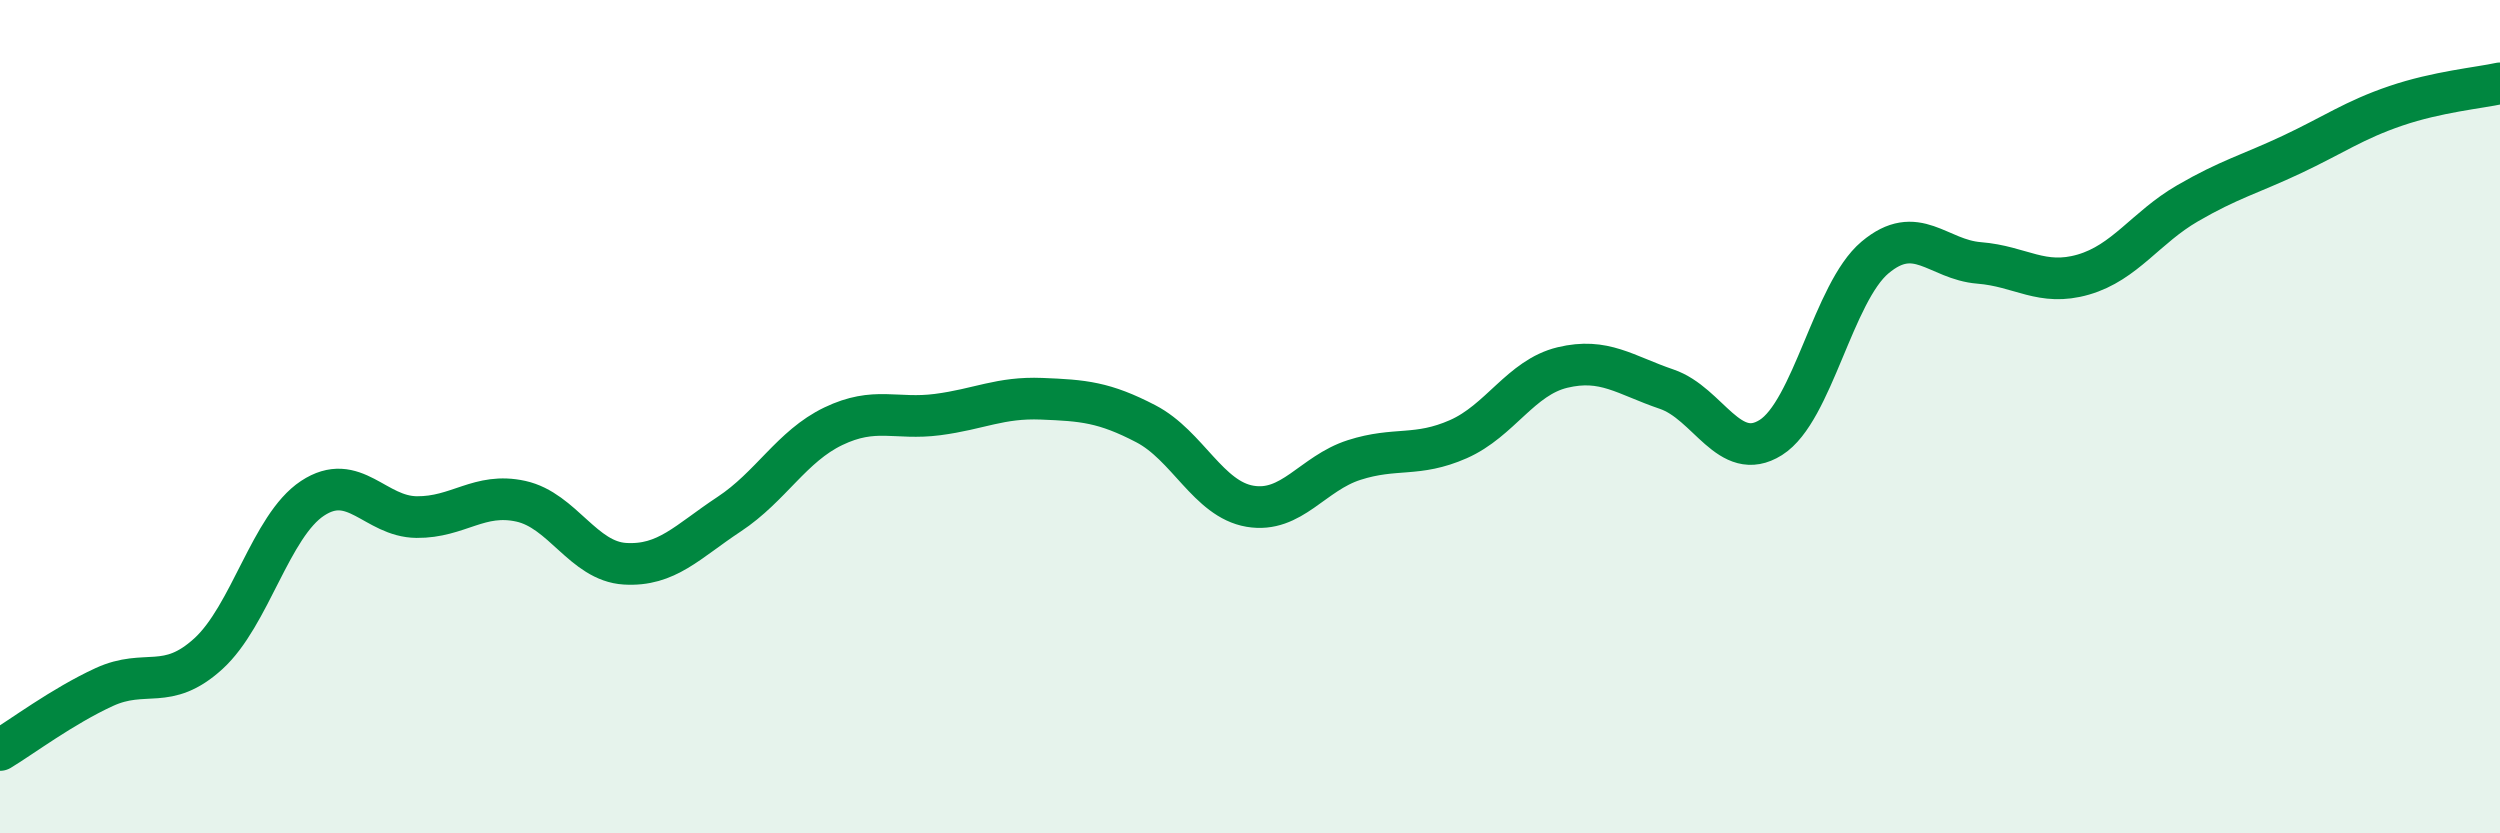
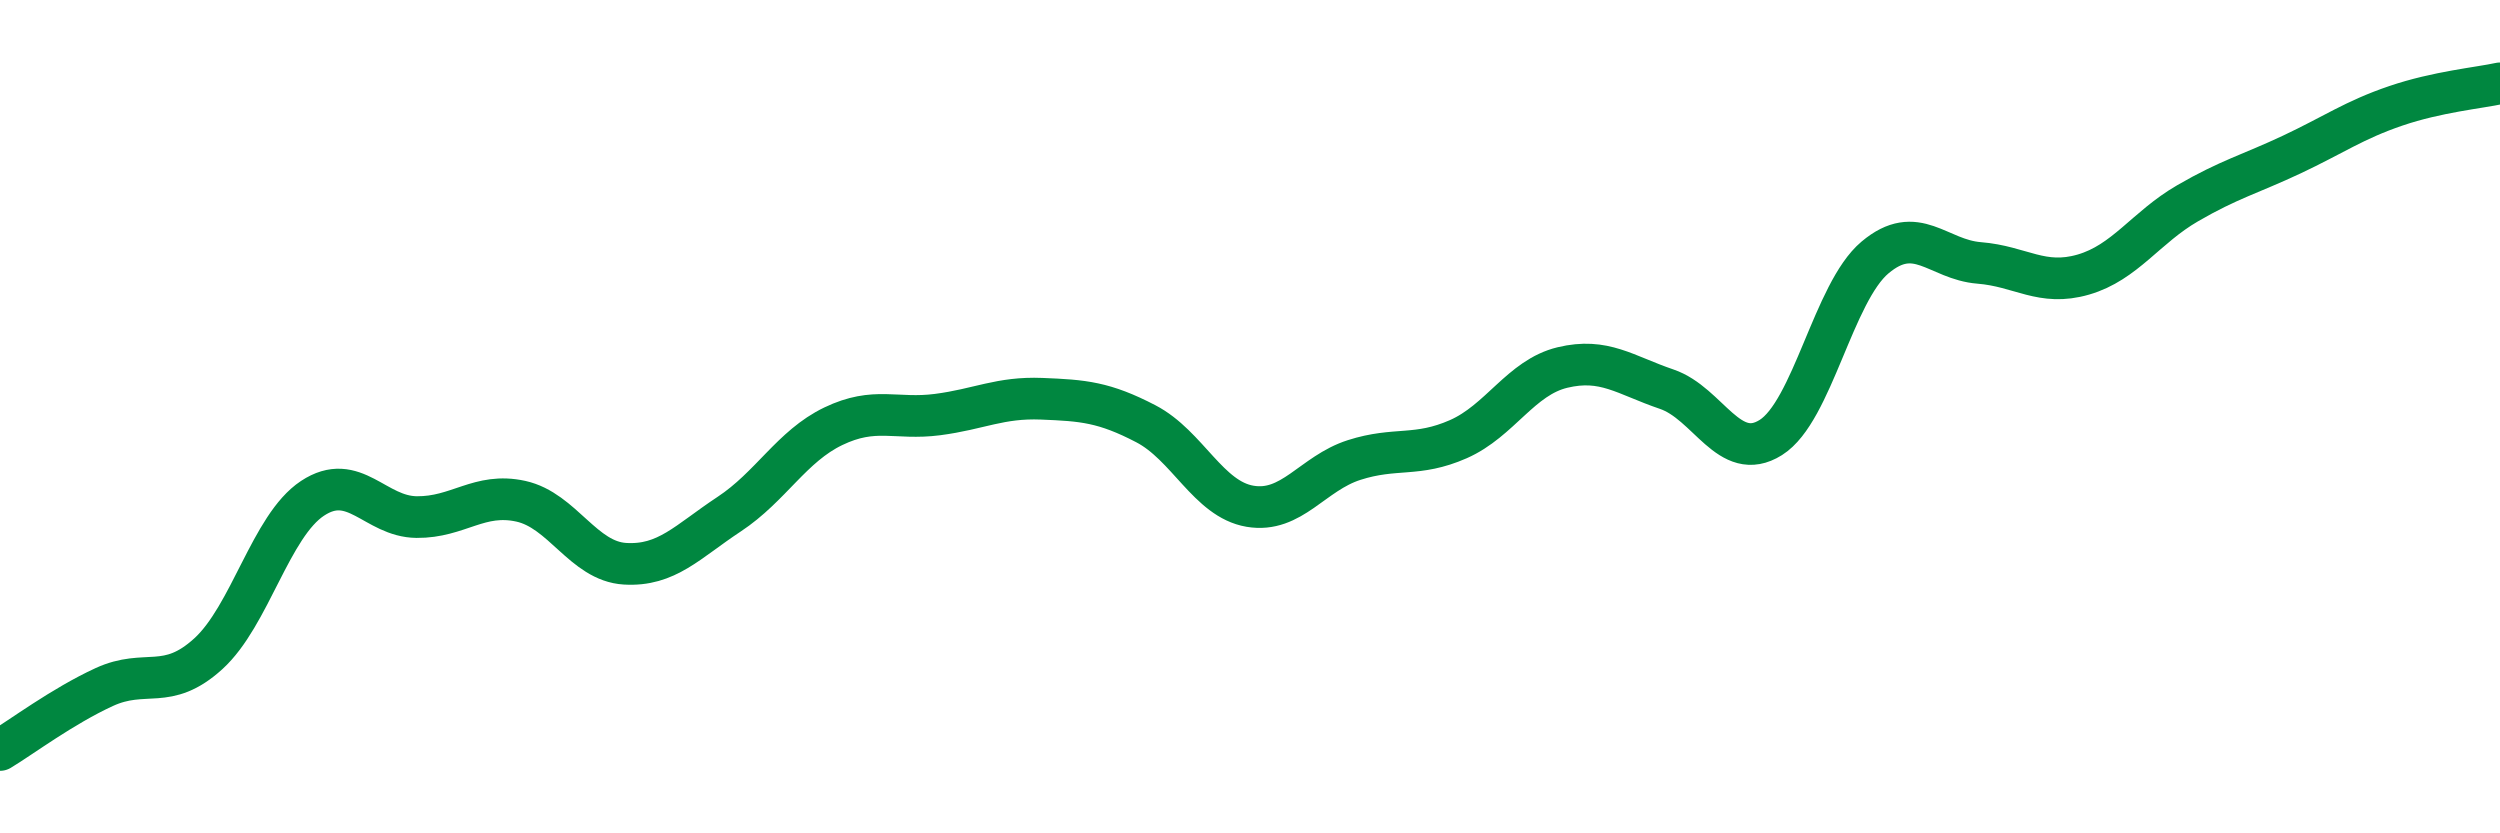
<svg xmlns="http://www.w3.org/2000/svg" width="60" height="20" viewBox="0 0 60 20">
-   <path d="M 0,18 C 0.5,17.7 1.5,16.95 2.5,16.49 C 3.5,16.03 4,16.6 5,15.69 C 6,14.78 6.5,12.62 7.5,11.96 C 8.5,11.3 9,12.4 10,12.41 C 11,12.42 11.5,11.81 12.5,12.03 C 13.5,12.25 14,13.47 15,13.53 C 16,13.59 16.5,13 17.5,12.34 C 18.5,11.68 19,10.71 20,10.23 C 21,9.75 21.5,10.08 22.5,9.95 C 23.5,9.82 24,9.53 25,9.57 C 26,9.61 26.5,9.65 27.5,10.17 C 28.5,10.69 29,11.98 30,12.15 C 31,12.32 31.5,11.36 32.5,11.04 C 33.5,10.72 34,10.98 35,10.54 C 36,10.1 36.5,9.06 37.5,8.82 C 38.5,8.58 39,9 40,9.34 C 41,9.68 41.5,11.13 42.5,10.5 C 43.5,9.87 44,7.02 45,6.18 C 46,5.34 46.5,6.23 47.5,6.31 C 48.5,6.39 49,6.88 50,6.59 C 51,6.3 51.5,5.46 52.5,4.88 C 53.5,4.3 54,4.18 55,3.71 C 56,3.24 56.5,2.88 57.5,2.54 C 58.5,2.2 59.5,2.11 60,2L60 20L0 20Z" fill="#008740" opacity="0.1" stroke-linecap="round" stroke-linejoin="round" />
  <path d="M 0,18 C 0.5,17.7 1.5,16.95 2.5,16.49 C 3.5,16.03 4,16.6 5,15.69 C 6,14.78 6.5,12.62 7.5,11.96 C 8.5,11.3 9,12.4 10,12.41 C 11,12.42 11.5,11.81 12.5,12.03 C 13.5,12.25 14,13.47 15,13.53 C 16,13.59 16.5,13 17.5,12.34 C 18.5,11.68 19,10.71 20,10.23 C 21,9.75 21.5,10.08 22.5,9.95 C 23.5,9.82 24,9.53 25,9.57 C 26,9.61 26.5,9.65 27.5,10.17 C 28.5,10.69 29,11.98 30,12.15 C 31,12.32 31.5,11.36 32.5,11.04 C 33.5,10.72 34,10.98 35,10.54 C 36,10.1 36.5,9.06 37.5,8.82 C 38.5,8.58 39,9 40,9.34 C 41,9.68 41.5,11.13 42.5,10.5 C 43.5,9.87 44,7.02 45,6.18 C 46,5.34 46.5,6.23 47.5,6.31 C 48.5,6.39 49,6.88 50,6.59 C 51,6.3 51.5,5.46 52.5,4.88 C 53.5,4.3 54,4.18 55,3.71 C 56,3.24 56.5,2.88 57.5,2.54 C 58.5,2.2 59.5,2.11 60,2" stroke="#008740" stroke-width="1" fill="none" stroke-linecap="round" stroke-linejoin="round" />
</svg>